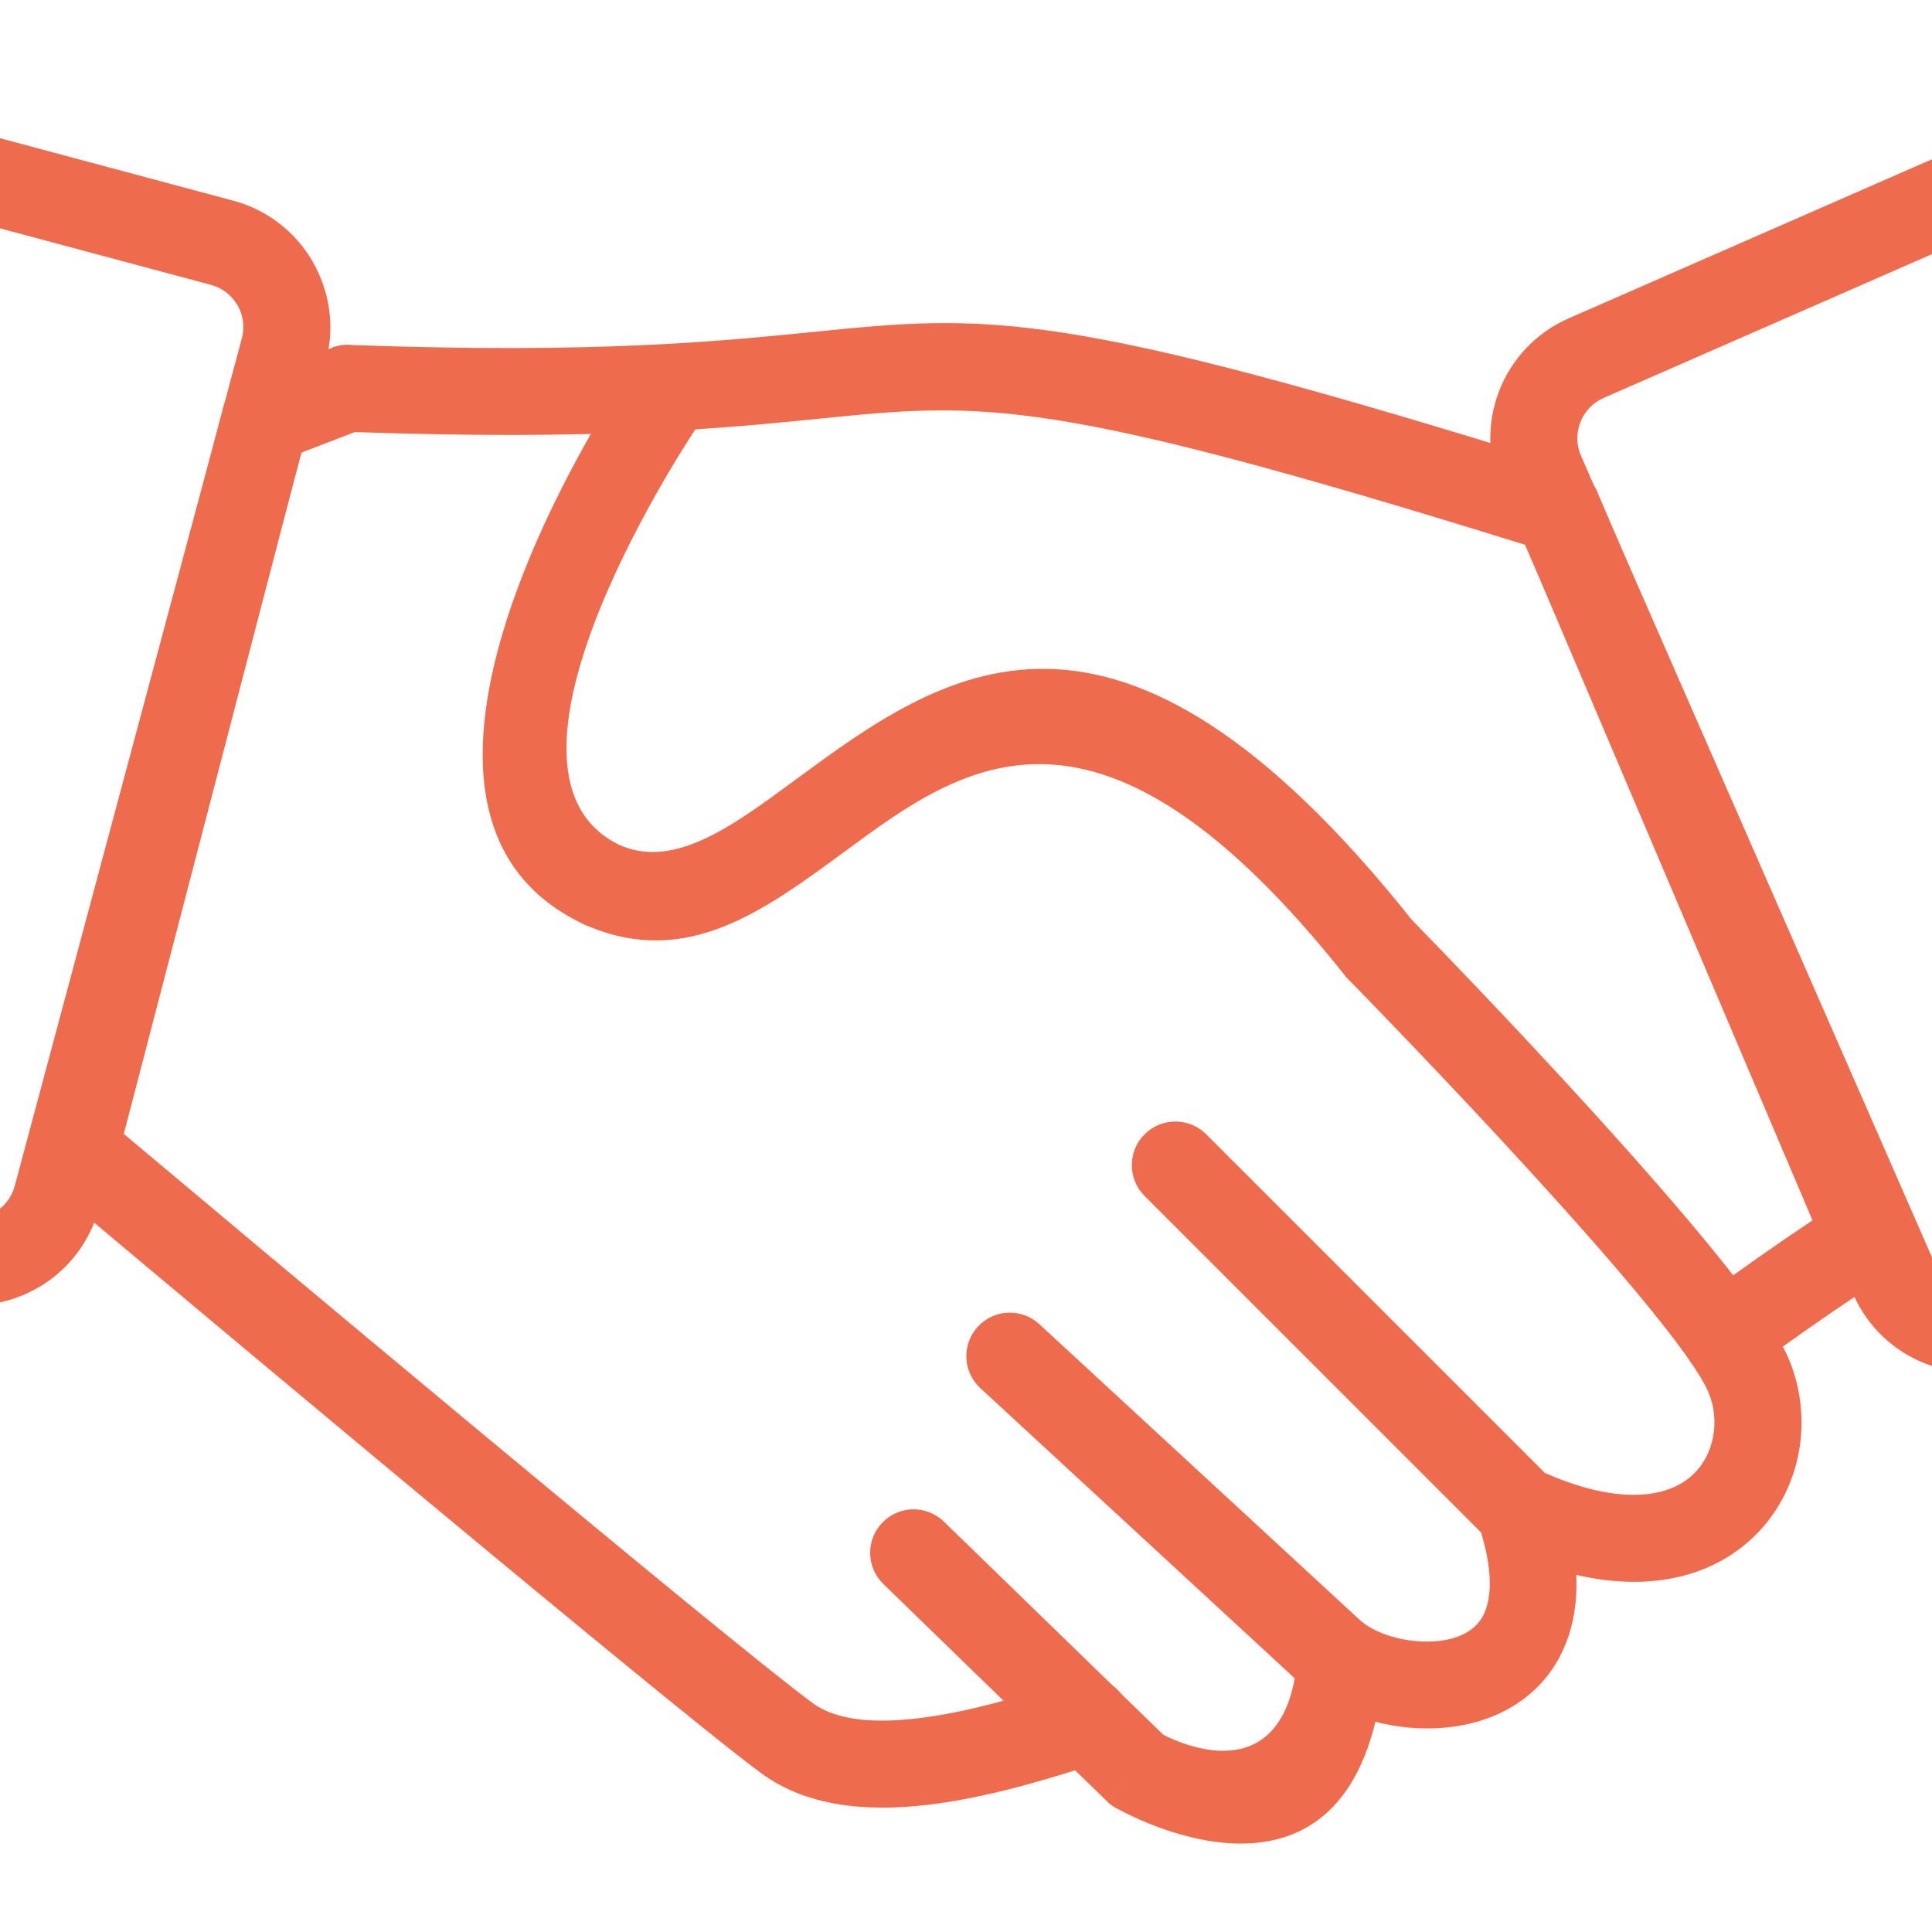
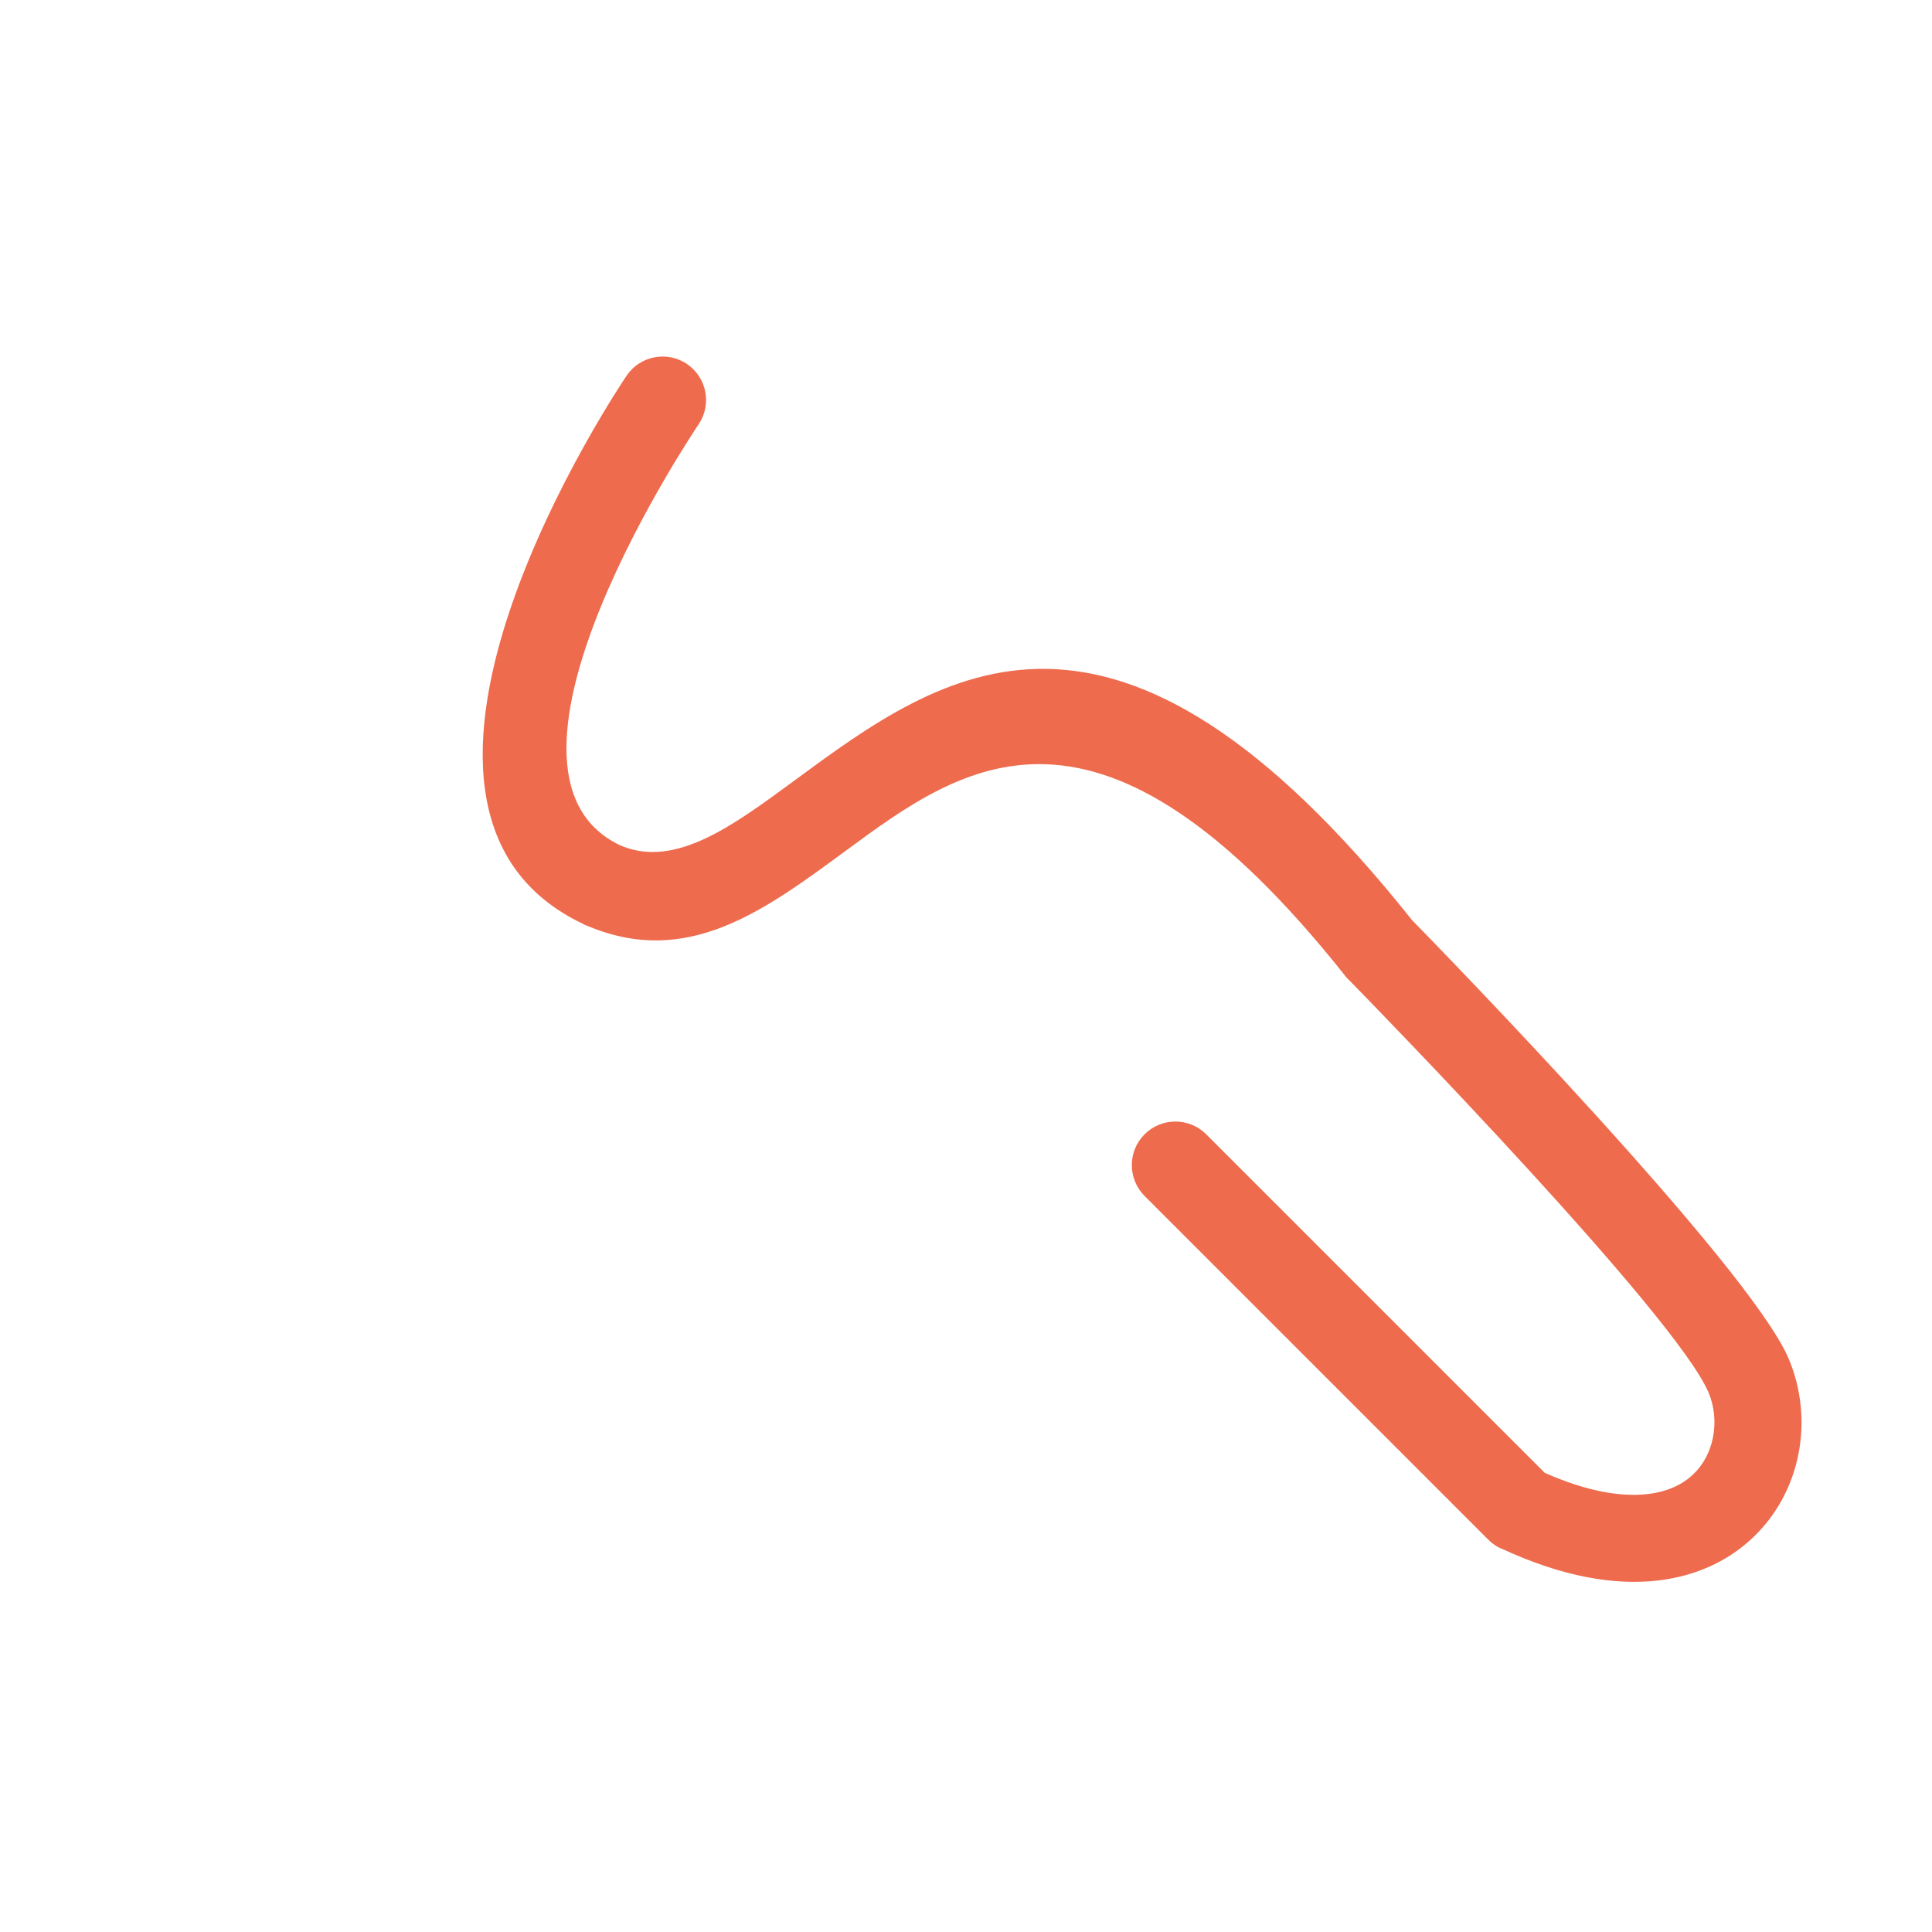
<svg xmlns="http://www.w3.org/2000/svg" xml:space="preserve" width="26.67mm" height="26.67mm" version="1.1" style="shape-rendering:geometricPrecision; text-rendering:geometricPrecision; image-rendering:optimizeQuality; fill-rule:evenodd; clip-rule:evenodd" viewBox="0 0 2666.98 2666.98">
  <defs>
    <style type="text/css">
   
    .fil0 {fill:#EE6B4D;fill-rule:nonzero}
   
  </style>
  </defs>
  <g id="Layer_x0020_1">
    <g id="_2676523291056">
-       <path class="fil0" d="M1519.11 2432.58c31.54,-10.25 48.8,-44.13 38.54,-75.68 -10.24,-31.54 -44.13,-48.8 -75.68,-38.55 -69.97,22.98 -146.04,45.43 -214.56,53.59 -59.54,7.09 -112.14,3.56 -145.54,-20.93 -115.52,-84.71 -800.83,-659.63 -950.98,-785.73l245.06 -940.45 73.84 -28.41c338.08,11.97 511.97,-5.49 642.01,-18.55 225.76,-22.69 312.66,-31.39 973.75,174.28l396.48 932.45c-12.89,8.58 -25.8,17.3 -38.73,26.16 -24.56,16.82 -51.78,36.04 -80.89,56.95 -26.87,19.34 -32.97,56.8 -13.63,83.67 19.33,26.87 56.8,32.97 83.67,13.64 24.04,-17.27 49.95,-35.49 78.54,-55.08 24.94,-17.07 49.96,-33.75 75.11,-49.9 26.66,-14.73 38.39,-47.55 26.22,-76.19l-55.37 23.54 55.22 -23.5 -425.41 -1000.51c-6.04,-17.41 -19.96,-31.83 -38.91,-37.76l-17.95 57.44 17.88 -57.35c-708.29,-221.34 -801.15,-212.01 -1047.73,-187.25 -127.63,12.83 -298.57,29.99 -633.05,17.85 -9.41,-1.13 -19.22,-0.05 -28.7,3.59l0.11 0.26 -108.78 41.85c-20,5.53 -36.6,21.28 -42.21,42.83l58.23 15.16 -58.06 -15.04 -261.09 1002c-8.06,22.94 -1.65,49.47 18.07,66.03l38.71 -46.07 -38.55 46.07c2.44,2.06 852.17,716.6 986.16,814.85 61.93,45.42 143.43,53.88 230.62,43.49 78.24,-9.31 161.57,-33.79 237.6,-58.75z" />
      <path class="fil0" d="M964.52 585.54c18.43,-27.52 11.06,-64.79 -16.45,-83.22 -27.53,-18.42 -64.78,-11.06 -83.21,16.47 -1.15,1.71 -403.99,595.22 -58.81,757.12l-0.1 0.2c2.11,0.99 4.23,1.83 6.37,2.56 136.33,56.81 241.06,-20.26 355.28,-104.33 161.88,-119.16 348.46,-256.49 689.18,172.54l-0.1 0.08c2.28,2.86 4.78,5.47 7.44,7.81 40.87,41.82 448.42,460.23 494.24,567.15 8.34,19.47 10.4,41.57 6.2,62.64 -3.8,19.11 -12.85,36.99 -27.12,50.61 -14.71,14.02 -35.6,24.12 -62.9,27.25 -36.86,4.26 -84.01,-3.57 -142.08,-29.22l-467.38 -467.37c-23.5,-23.49 -61.59,-23.49 -85.08,0 -23.49,23.49 -23.49,61.59 0,85.09l473.5 473.5c5.04,5.32 11.16,9.81 18.22,13.1l0.1 -0.21c84.9,39.61 157.29,51.32 216.36,44.51 55.21,-6.36 99.3,-28.5 131.99,-59.7 33.12,-31.6 53.92,-72 62.37,-114.53 8.78,-44.05 4.2,-90.86 -13.72,-132.67 -55.07,-128.51 -485.42,-569.82 -519.75,-604.93 -411.59,-516.95 -647.64,-343.25 -852.46,-192.49 -85.25,62.75 -163.46,120.32 -237.76,90.55 -0.6,-0.3 -1.21,-0.61 -1.82,-0.9l-0.06 0.12 -1.27 -0.54c-214.82,-103.04 107.9,-579.82 108.82,-581.19z" />
-       <path class="fil0" d="M1434.67 1827.87c-24.4,-22.46 -62.39,-20.89 -84.84,3.52 -22.46,24.41 -20.88,62.4 3.51,84.85l441.7 407.71c40.75,37.63 109.42,62.16 175.43,62.03 38.24,-0.08 76.48,-7.99 109.47,-25.8 35.98,-19.42 65.4,-49.71 82.22,-93.12 19.41,-50.08 20.58,-116.77 -8.11,-202.86 -10.39,-31.41 -44.27,-48.47 -75.68,-38.08 -31.42,10.38 -48.47,44.27 -38.09,75.68 18.96,56.86 20.01,96.2 10,122.02 -5.49,14.16 -15.24,24.13 -27.2,30.59 -14.95,8.07 -33.43,11.66 -52.61,11.7 -37.22,0.07 -74.04,-12.01 -94.12,-30.54l-441.68 -407.7z" />
-       <path class="fil0" d="M1303.24 2100.76c-23.62,-23.24 -61.61,-22.92 -84.84,0.7 -23.24,23.62 -22.92,61.62 0.71,84.84l308.63 299.84 42.06 -42.77 -42.12 42.97c5.42,5.31 11.6,9.39 18.17,12.24 44.98,24.09 333.11,163.57 365.14,-199.46 2.86,-33.1 -21.67,-62.25 -54.76,-65.11 -33.1,-2.85 -62.25,21.66 -65.1,54.77 -15.98,181.2 -153.81,121.97 -185.14,106.04l-302.75 -294.06z" />
-       <path class="fil0" d="M-201.94 136.66l524.28 140.48c47.95,12.86 86.28,44.11 109.38,84.12l0 0.23c23.12,40.04 31.06,88.8 18.26,136.59l-313.57 1170.27c-12.85,47.96 -44.11,86.27 -84.11,109.37l-0.24 0c-40.05,23.11 -88.8,31.06 -136.61,18.26l-524.28 -140.48c-47.96,-12.86 -86.27,-44.11 -109.37,-84.11l0 -0.24c-23.12,-40.04 -31.06,-88.8 -18.26,-136.6l313.57 -1170.26c12.85,-47.95 44.11,-86.27 84.11,-109.37l0.23 0c40.05,-23.12 88.81,-31.07 136.61,-18.26l0 0zm493.25 256.6l-524.28 -140.49c-16.05,-4.31 -32.36,-1.7 -45.7,5.93l0.06 0.11c-13.42,7.75 -23.89,20.54 -28.17,36.52l-313.57 1170.24c-4.31,16.06 -1.71,32.37 5.93,45.7l0.11 -0.05c7.74,13.42 20.54,23.9 36.51,28.17l524.28 140.48c16.06,4.3 32.36,1.71 45.71,-5.93l-0.06 -0.1c13.42,-7.76 23.89,-20.55 28.16,-36.52l313.57 -1170.25c4.31,-16.06 1.71,-32.36 -5.92,-45.7l-0.11 0.05c-7.75,-13.41 -20.54,-23.89 -36.52,-28.16z" />
      <path class="fil0" d="M-315.32 1198.72c46.21,0 88.04,18.73 118.33,49.01 30.28,30.29 49.02,72.12 49.02,118.33 0,46.21 -18.74,88.04 -49.02,118.34 -30.29,30.27 -72.12,49.01 -118.33,49.01 -46.2,0 -88.04,-18.74 -118.33,-49.01 -30.28,-30.3 -49.02,-72.13 -49.02,-118.34 0,-46.21 18.74,-88.04 49.02,-118.33 30.29,-30.28 72.13,-49.01 118.33,-49.01l0 0zm33.24 134.09c-8.49,-8.5 -20.26,-13.76 -33.24,-13.76 -12.98,0 -24.74,5.26 -33.24,13.76 -8.5,8.51 -13.77,20.27 -13.77,33.25 0,12.98 5.27,24.74 13.77,33.25 8.5,8.5 20.26,13.75 33.24,13.75 12.98,0 24.75,-5.25 33.24,-13.75 8.51,-8.51 13.77,-20.27 13.77,-33.25 0,-12.98 -5.26,-24.74 -13.77,-33.25z" />
-       <path class="fil0" d="M2710.5 331.77l-497.21 217.73c-15.01,6.57 -26.05,18.85 -31.69,33.33 -5.67,14.48 -5.88,31.04 0.76,46.2l485.99 1109.79c6.57,15.02 18.85,26.05 33.33,31.7 14.49,5.66 31.06,5.86 46.2,-0.77l497.19 -217.74c15.02,-6.56 26.05,-18.85 31.72,-33.32 5.65,-14.48 5.85,-31.06 -0.79,-46.2l-485.98 -1109.79c-6.58,-15.02 -18.86,-26.04 -33.33,-31.71 -14.48,-5.65 -31.06,-5.85 -46.19,0.78l0 0zm-545.16 107.73l497.21 -217.72c45.47,-19.93 94.89,-19.45 137.86,-2.66 42.97,16.8 79.64,50.03 99.6,95.64l486 1109.78c19.91,45.47 19.44,94.89 2.65,137.87 -16.8,42.98 -50.04,79.65 -95.64,99.61l-497.2 217.73c-45.47,19.91 -94.89,19.45 -137.86,2.64 -42.97,-16.79 -79.65,-50.03 -99.61,-95.62l-485.99 -1109.8c-19.92,-45.48 -19.45,-94.89 -2.64,-137.86 16.78,-42.98 50.02,-79.64 95.62,-99.61z" />
-       <path class="fil0" d="M2952.23 1373.59c-12.86,1.95 -23.66,8.86 -30.71,18.46 -7.15,9.69 -10.57,22.2 -8.59,35.21 1.94,12.87 8.86,23.66 18.45,30.72 9.7,7.14 22.22,10.57 35.22,8.59 12.87,-1.96 23.66,-8.87 30.72,-18.46 7.14,-9.69 10.57,-22.21 8.59,-35.22 -1.96,-12.86 -8.88,-23.67 -18.47,-30.72 -9.69,-7.14 -22.2,-10.57 -35.21,-8.58l0 0zm-127.56 -52.54c25.47,-34.58 64.05,-59.45 109.7,-66.4 45.51,-6.92 89.59,5.32 124.07,30.69 34.59,25.46 59.46,64.03 66.4,109.69 6.93,45.49 -5.31,89.59 -30.69,124.07 -25.45,34.58 -64.03,59.45 -109.69,66.4 -45.5,6.91 -89.58,-5.32 -124.06,-30.69 -34.59,-25.45 -59.46,-64.03 -66.41,-109.69 -6.91,-45.5 5.32,-89.58 30.68,-124.07z" />
+       <path class="fil0" d="M2952.23 1373.59c-12.86,1.95 -23.66,8.86 -30.71,18.46 -7.15,9.69 -10.57,22.2 -8.59,35.21 1.94,12.87 8.86,23.66 18.45,30.72 9.7,7.14 22.22,10.57 35.22,8.59 12.87,-1.96 23.66,-8.87 30.72,-18.46 7.14,-9.69 10.57,-22.21 8.59,-35.22 -1.96,-12.86 -8.88,-23.67 -18.47,-30.72 -9.69,-7.14 -22.2,-10.57 -35.21,-8.58zm-127.56 -52.54c25.47,-34.58 64.05,-59.45 109.7,-66.4 45.51,-6.92 89.59,5.32 124.07,30.69 34.59,25.46 59.46,64.03 66.4,109.69 6.93,45.49 -5.31,89.59 -30.69,124.07 -25.45,34.58 -64.03,59.45 -109.69,66.4 -45.5,6.91 -89.58,-5.32 -124.06,-30.69 -34.59,-25.45 -59.46,-64.03 -66.41,-109.69 -6.91,-45.5 5.32,-89.58 30.68,-124.07z" />
    </g>
  </g>
</svg>